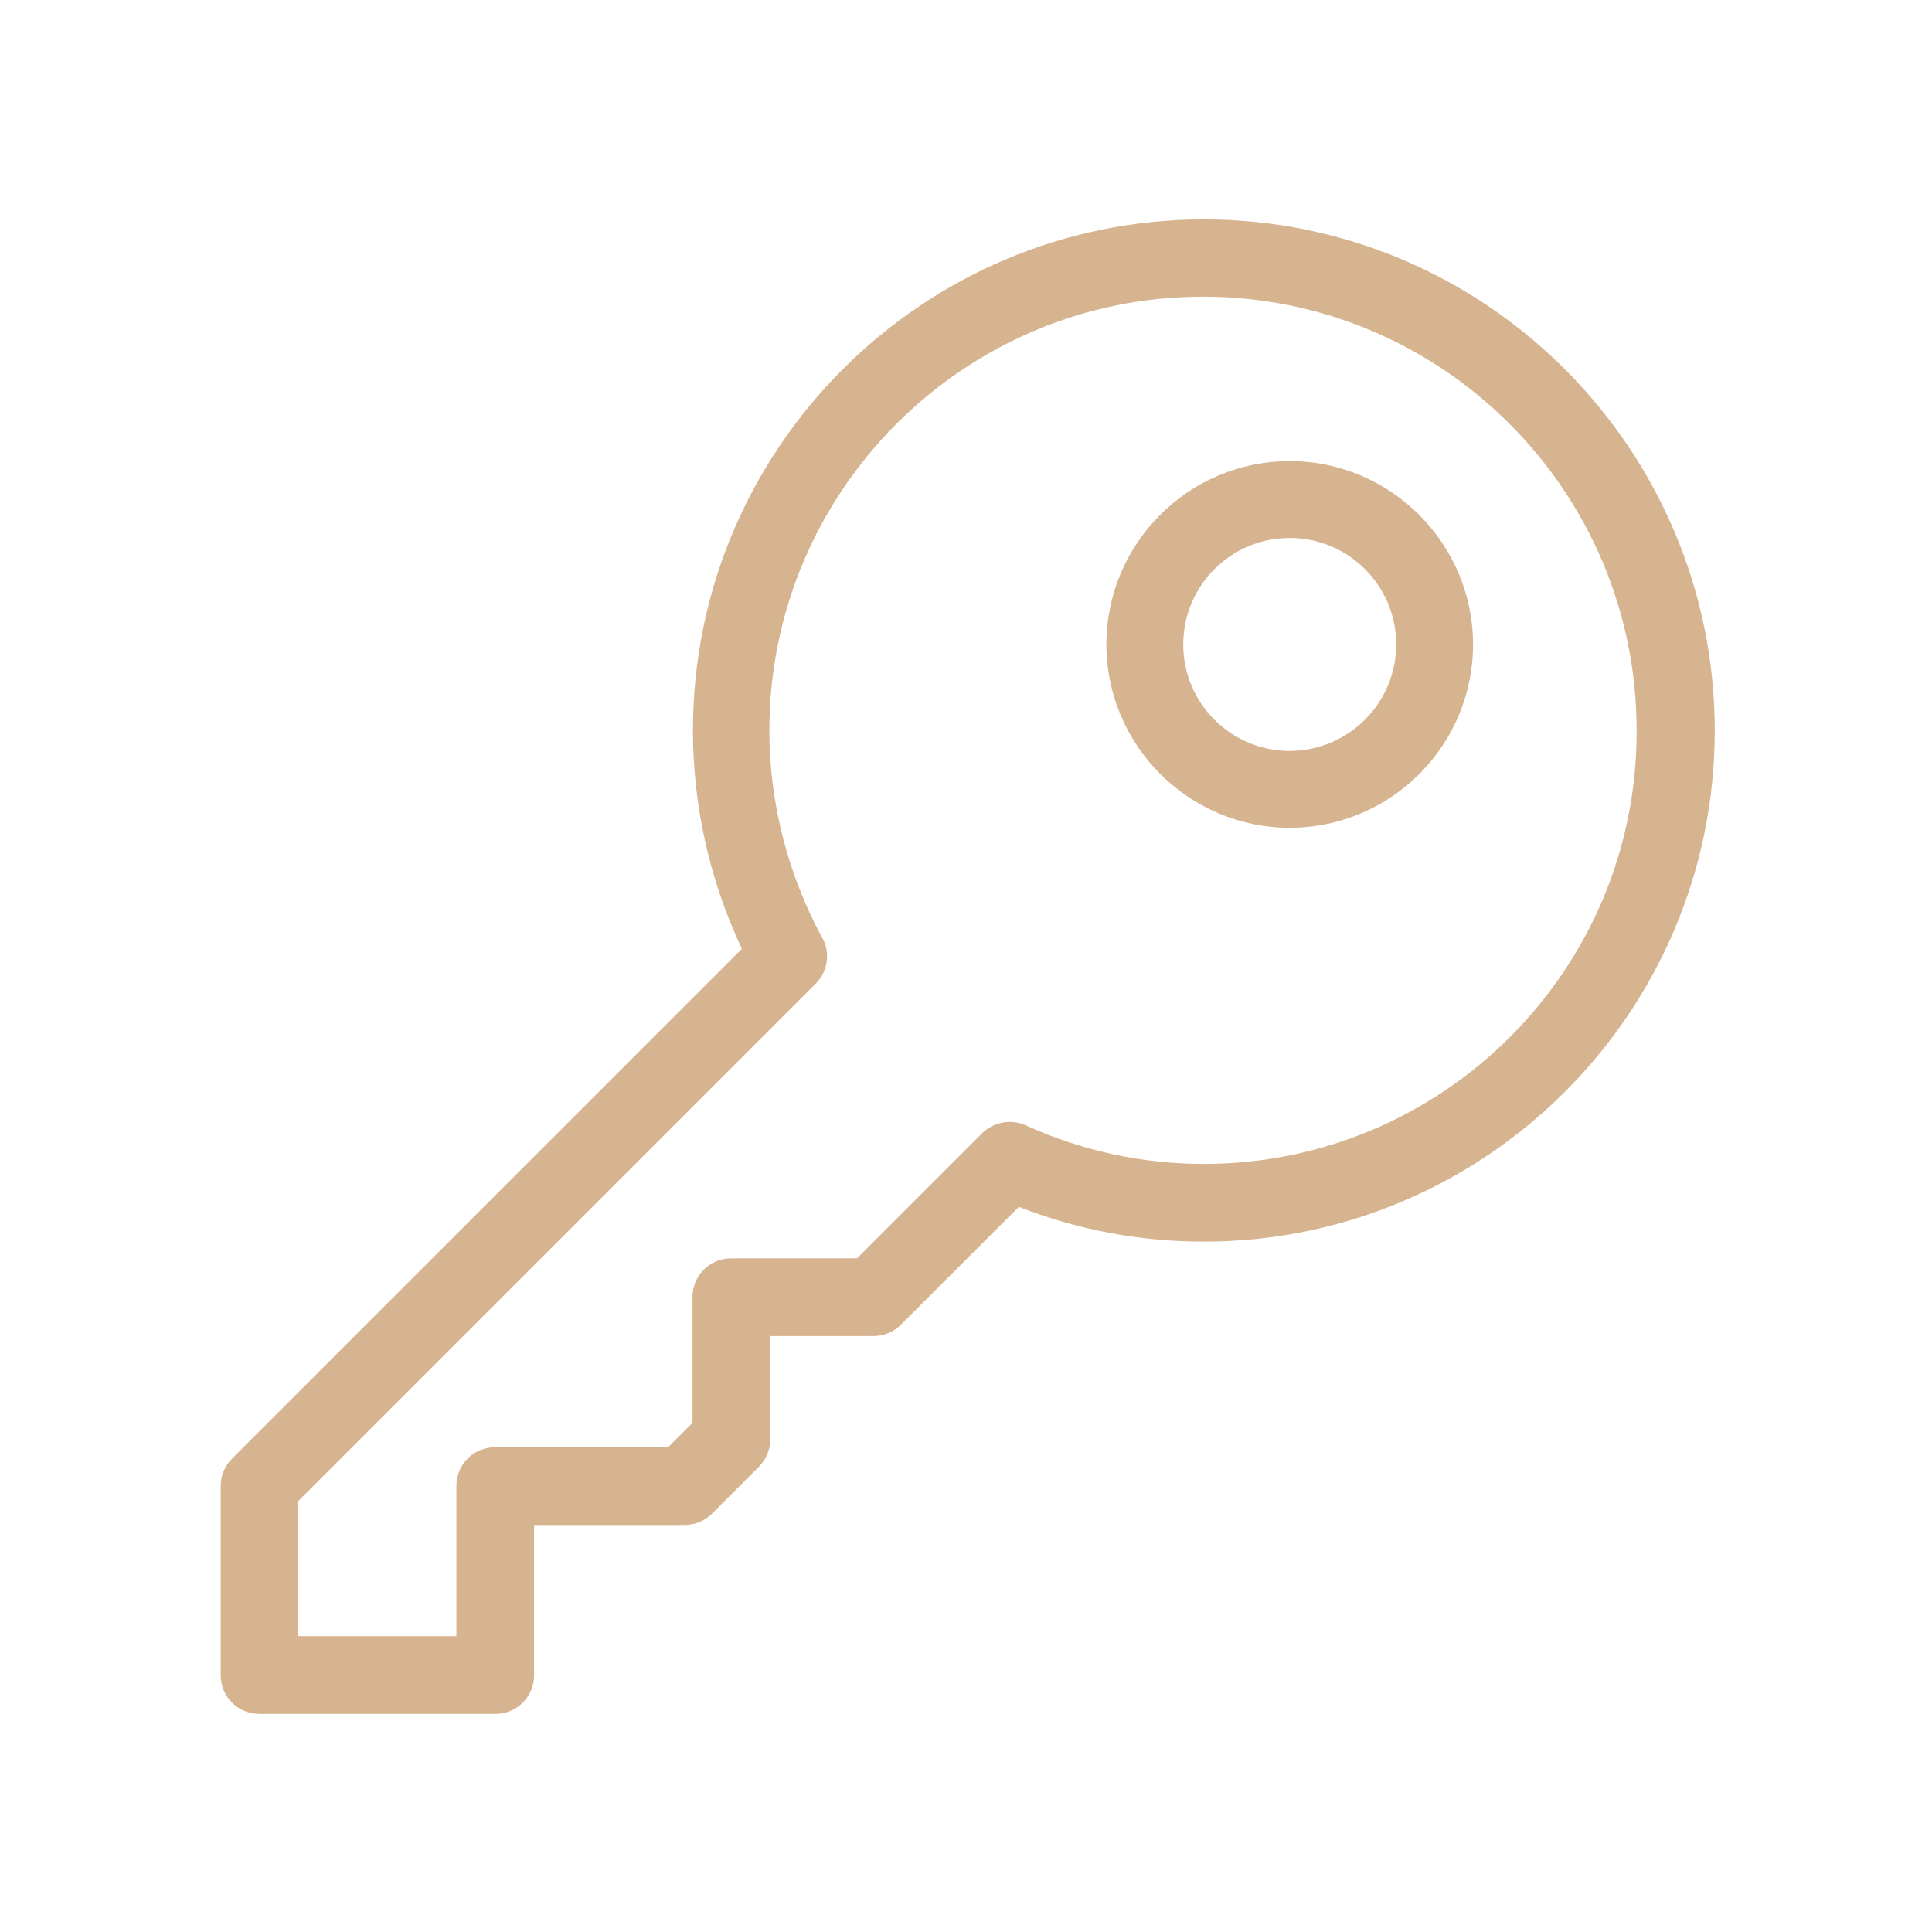
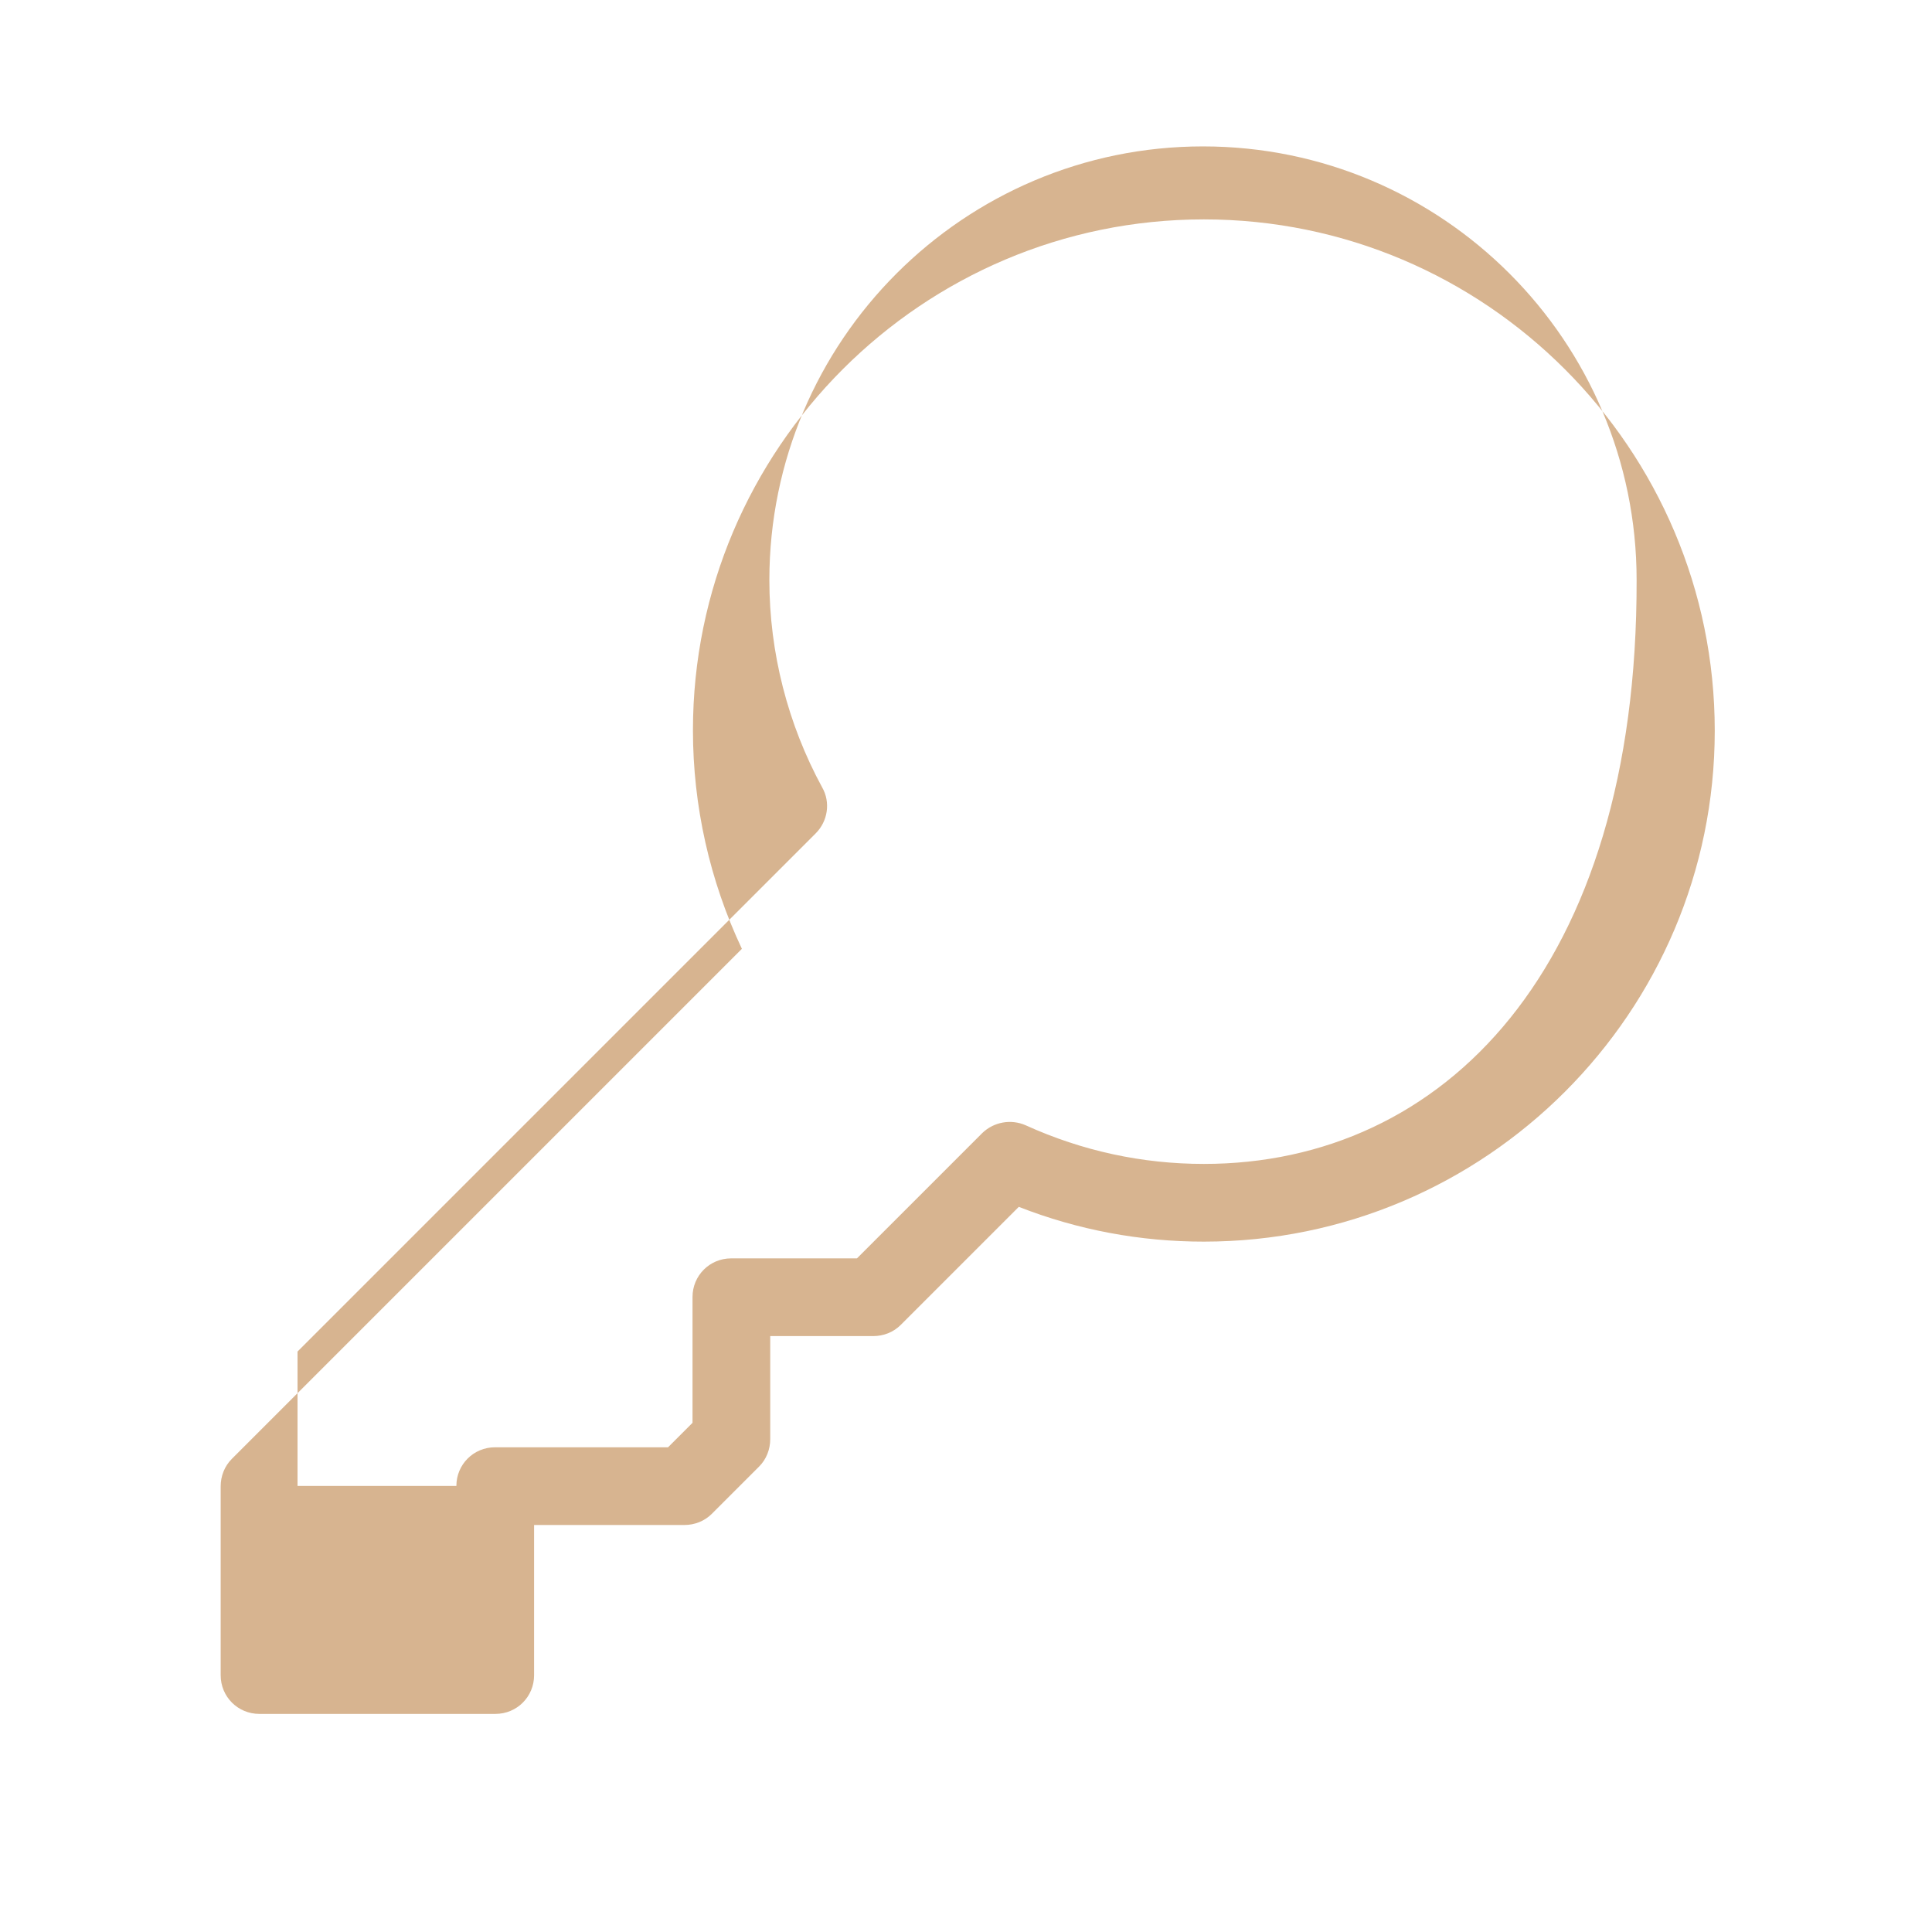
<svg xmlns="http://www.w3.org/2000/svg" id="Слой_1" x="0px" y="0px" viewBox="0 0 450 450" style="enable-background:new 0 0 450 450;" xml:space="preserve">
  <style type="text/css"> .st0{fill:#D7B490;} </style>
  <g>
-     <path class="st0" d="M280.4,51.1c-65.6,0-119,53.4-119,119c0,17.6,3.9,35,11.4,50.9L54,339.8c-1.7,1.7-2.6,4-2.6,6.4v44 c0,5,4,9,9,9h55c5,0,9-4,9-9v-35h35c2.4,0,4.7-0.9,6.4-2.6l11-11c1.7-1.7,2.6-4,2.6-6.4v-24h24c2.4,0,4.7-0.9,6.4-2.6l27.5-27.5 c13.8,5.4,28.3,8.1,43.1,8.1c65.6,0,119-53.4,119-119C399.4,104.5,346,51.1,280.4,51.1z M280.4,271.1c-14.3,0-28.3-3-41.5-9 c-3.4-1.5-7.4-0.8-10.1,1.8l-29.2,29.2h-29.3c-5,0-9,4-9,9v29.3l-5.7,5.7h-40.3c-5,0-9,4-9,9v35h-37v-31.3l120.7-120.7 c2.8-2.8,3.5-7.2,1.5-10.7c-8-14.7-12.3-31.4-12.3-48.3c0-55.7,45.3-101,101-101c55.7,0,101,45.3,101,101 C381.4,225.8,336.1,271.1,280.4,271.1z" />
-     <path class="st0" d="M300.4,107.4c-23.6,0-42.7,19.2-42.7,42.7s19.2,42.7,42.7,42.7c23.6,0,42.7-19.2,42.7-42.7 S323.9,107.4,300.4,107.4z M300.4,174.9c-13.7,0-24.8-11.1-24.8-24.8s11.1-24.8,24.8-24.8s24.8,11.1,24.8,24.8 S314,174.9,300.4,174.9z" />
+     <path class="st0" d="M280.4,51.1c-65.6,0-119,53.4-119,119c0,17.6,3.9,35,11.4,50.9L54,339.8c-1.7,1.7-2.6,4-2.6,6.4v44 c0,5,4,9,9,9h55c5,0,9-4,9-9v-35h35c2.4,0,4.7-0.9,6.4-2.6l11-11c1.7-1.7,2.6-4,2.6-6.4v-24h24c2.4,0,4.7-0.9,6.4-2.6l27.5-27.5 c13.8,5.4,28.3,8.1,43.1,8.1c65.6,0,119-53.4,119-119C399.4,104.5,346,51.1,280.4,51.1z M280.4,271.1c-14.3,0-28.3-3-41.5-9 c-3.4-1.5-7.4-0.8-10.1,1.8l-29.2,29.2h-29.3c-5,0-9,4-9,9v29.3l-5.7,5.7h-40.3c-5,0-9,4-9,9h-37v-31.3l120.7-120.7 c2.8-2.8,3.5-7.2,1.5-10.7c-8-14.7-12.3-31.4-12.3-48.3c0-55.7,45.3-101,101-101c55.7,0,101,45.3,101,101 C381.4,225.8,336.1,271.1,280.4,271.1z" />
  </g>
</svg>